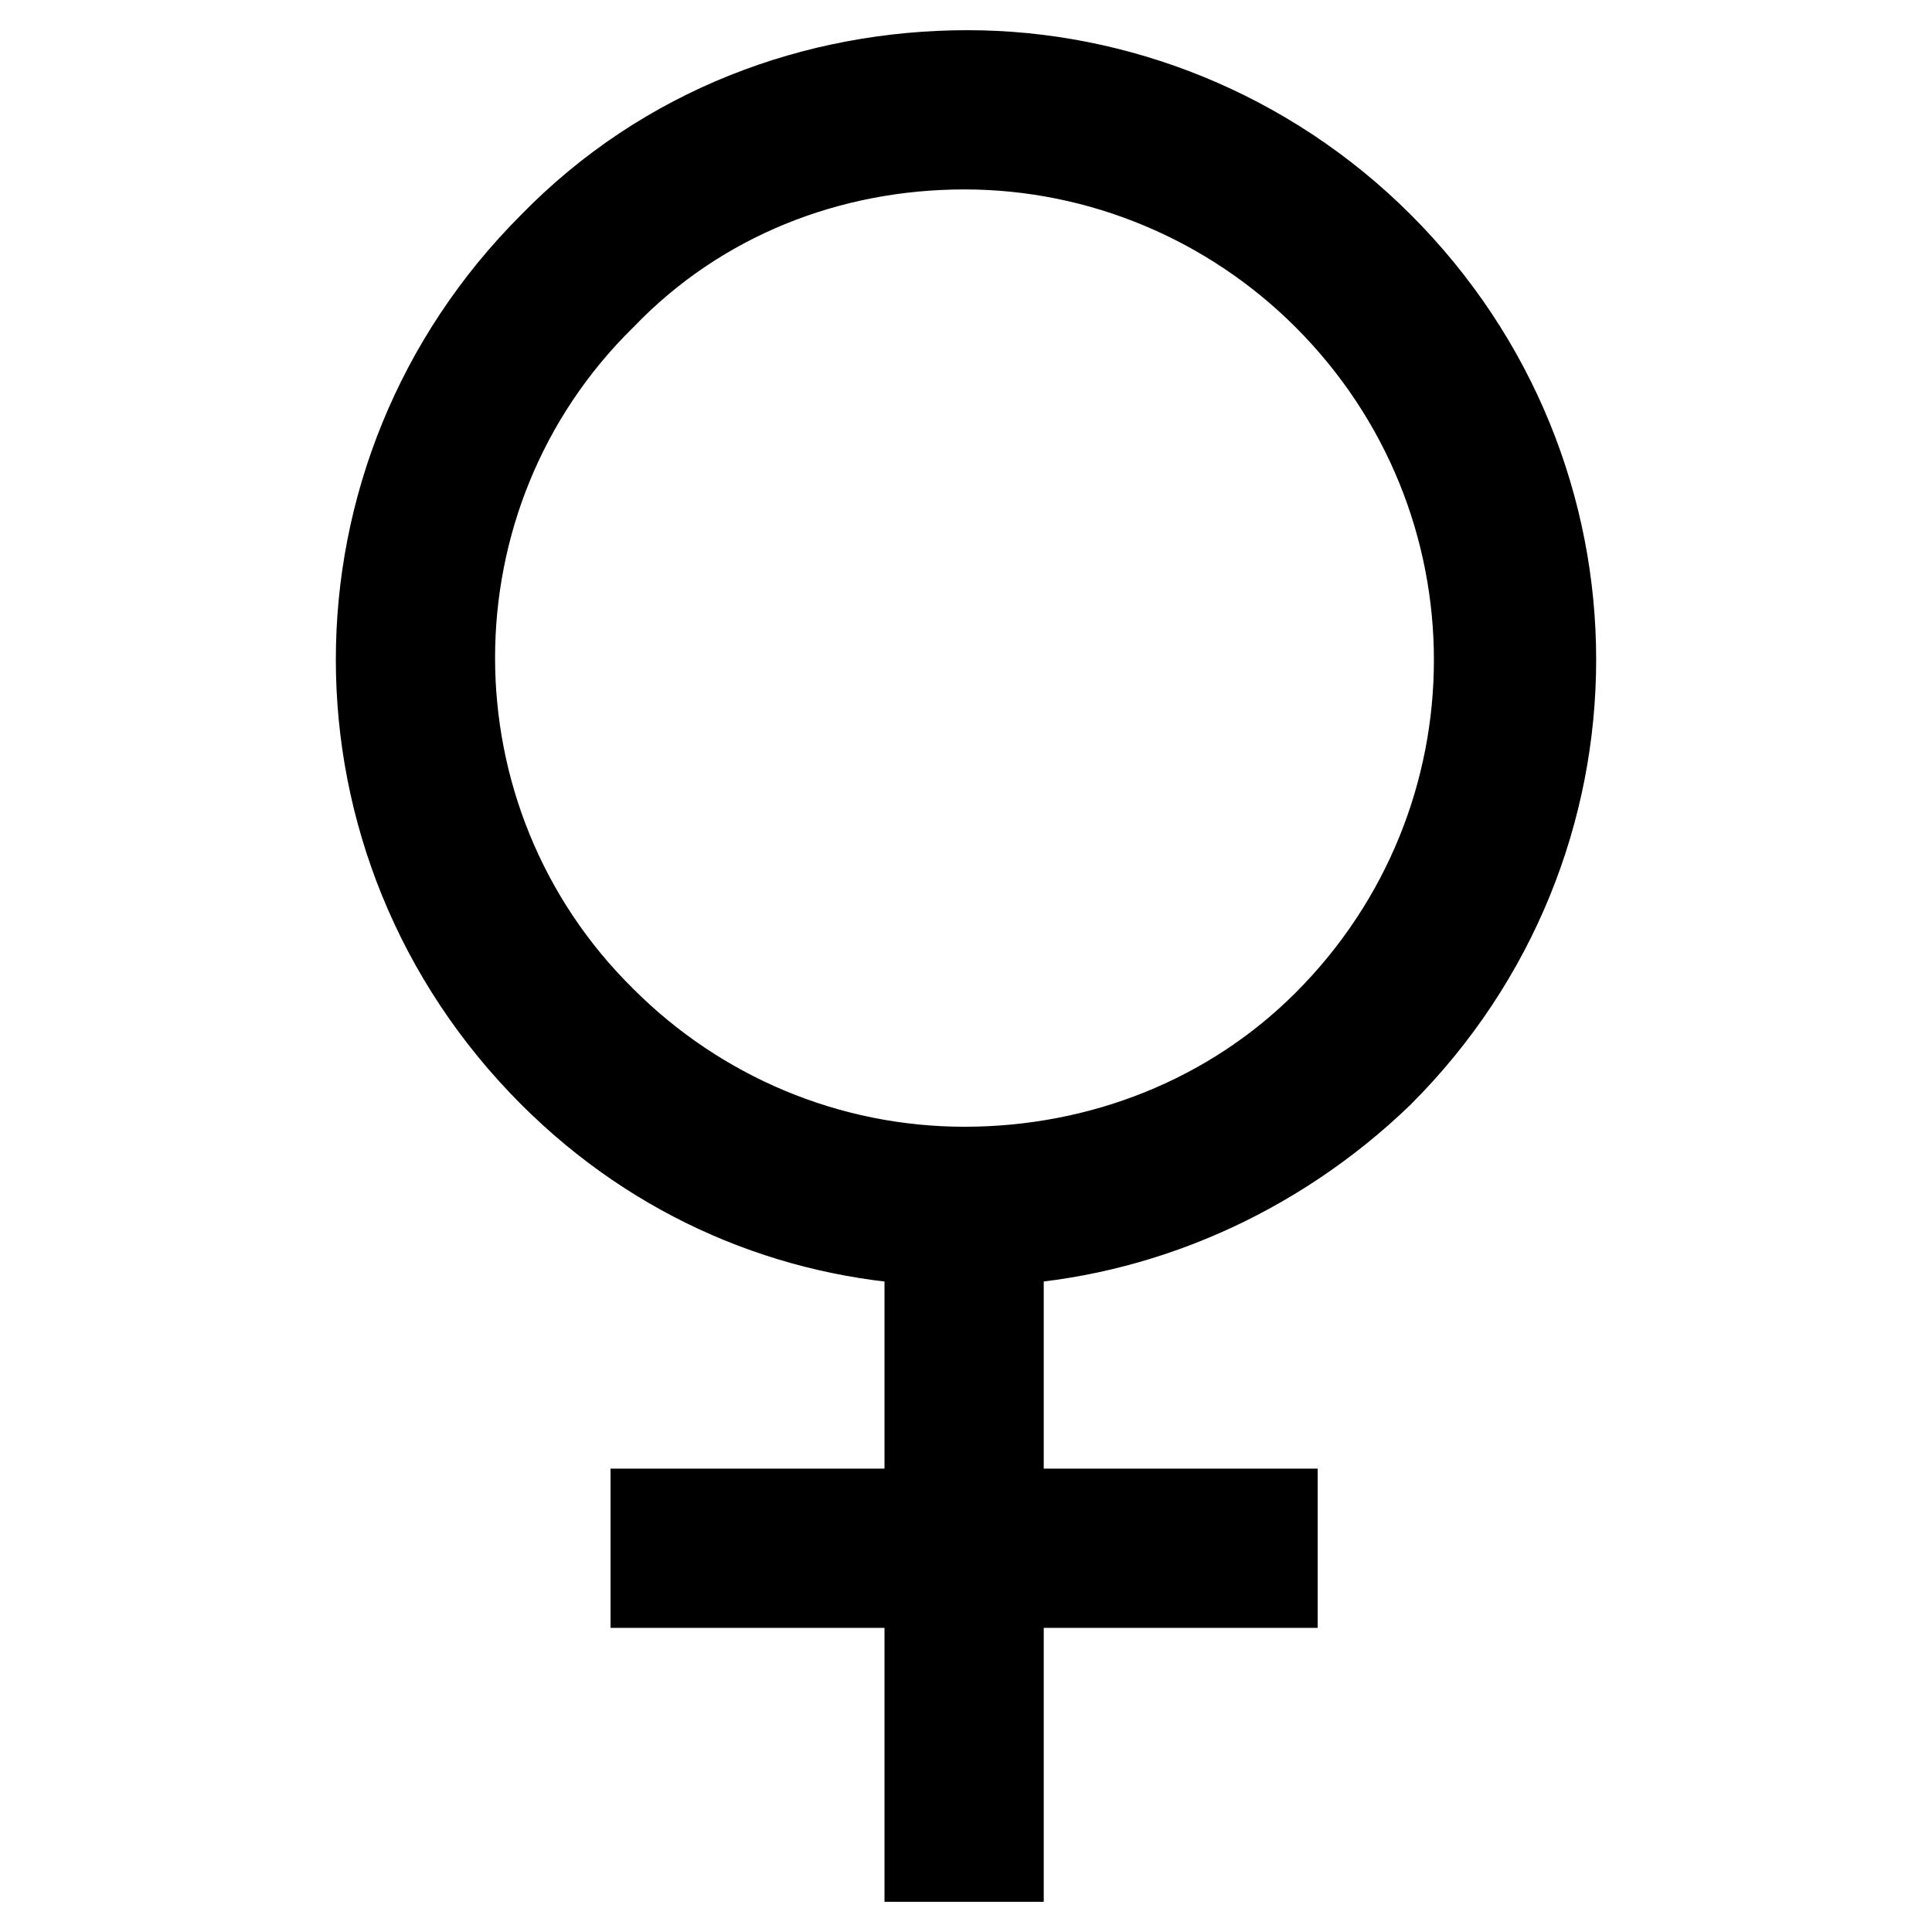
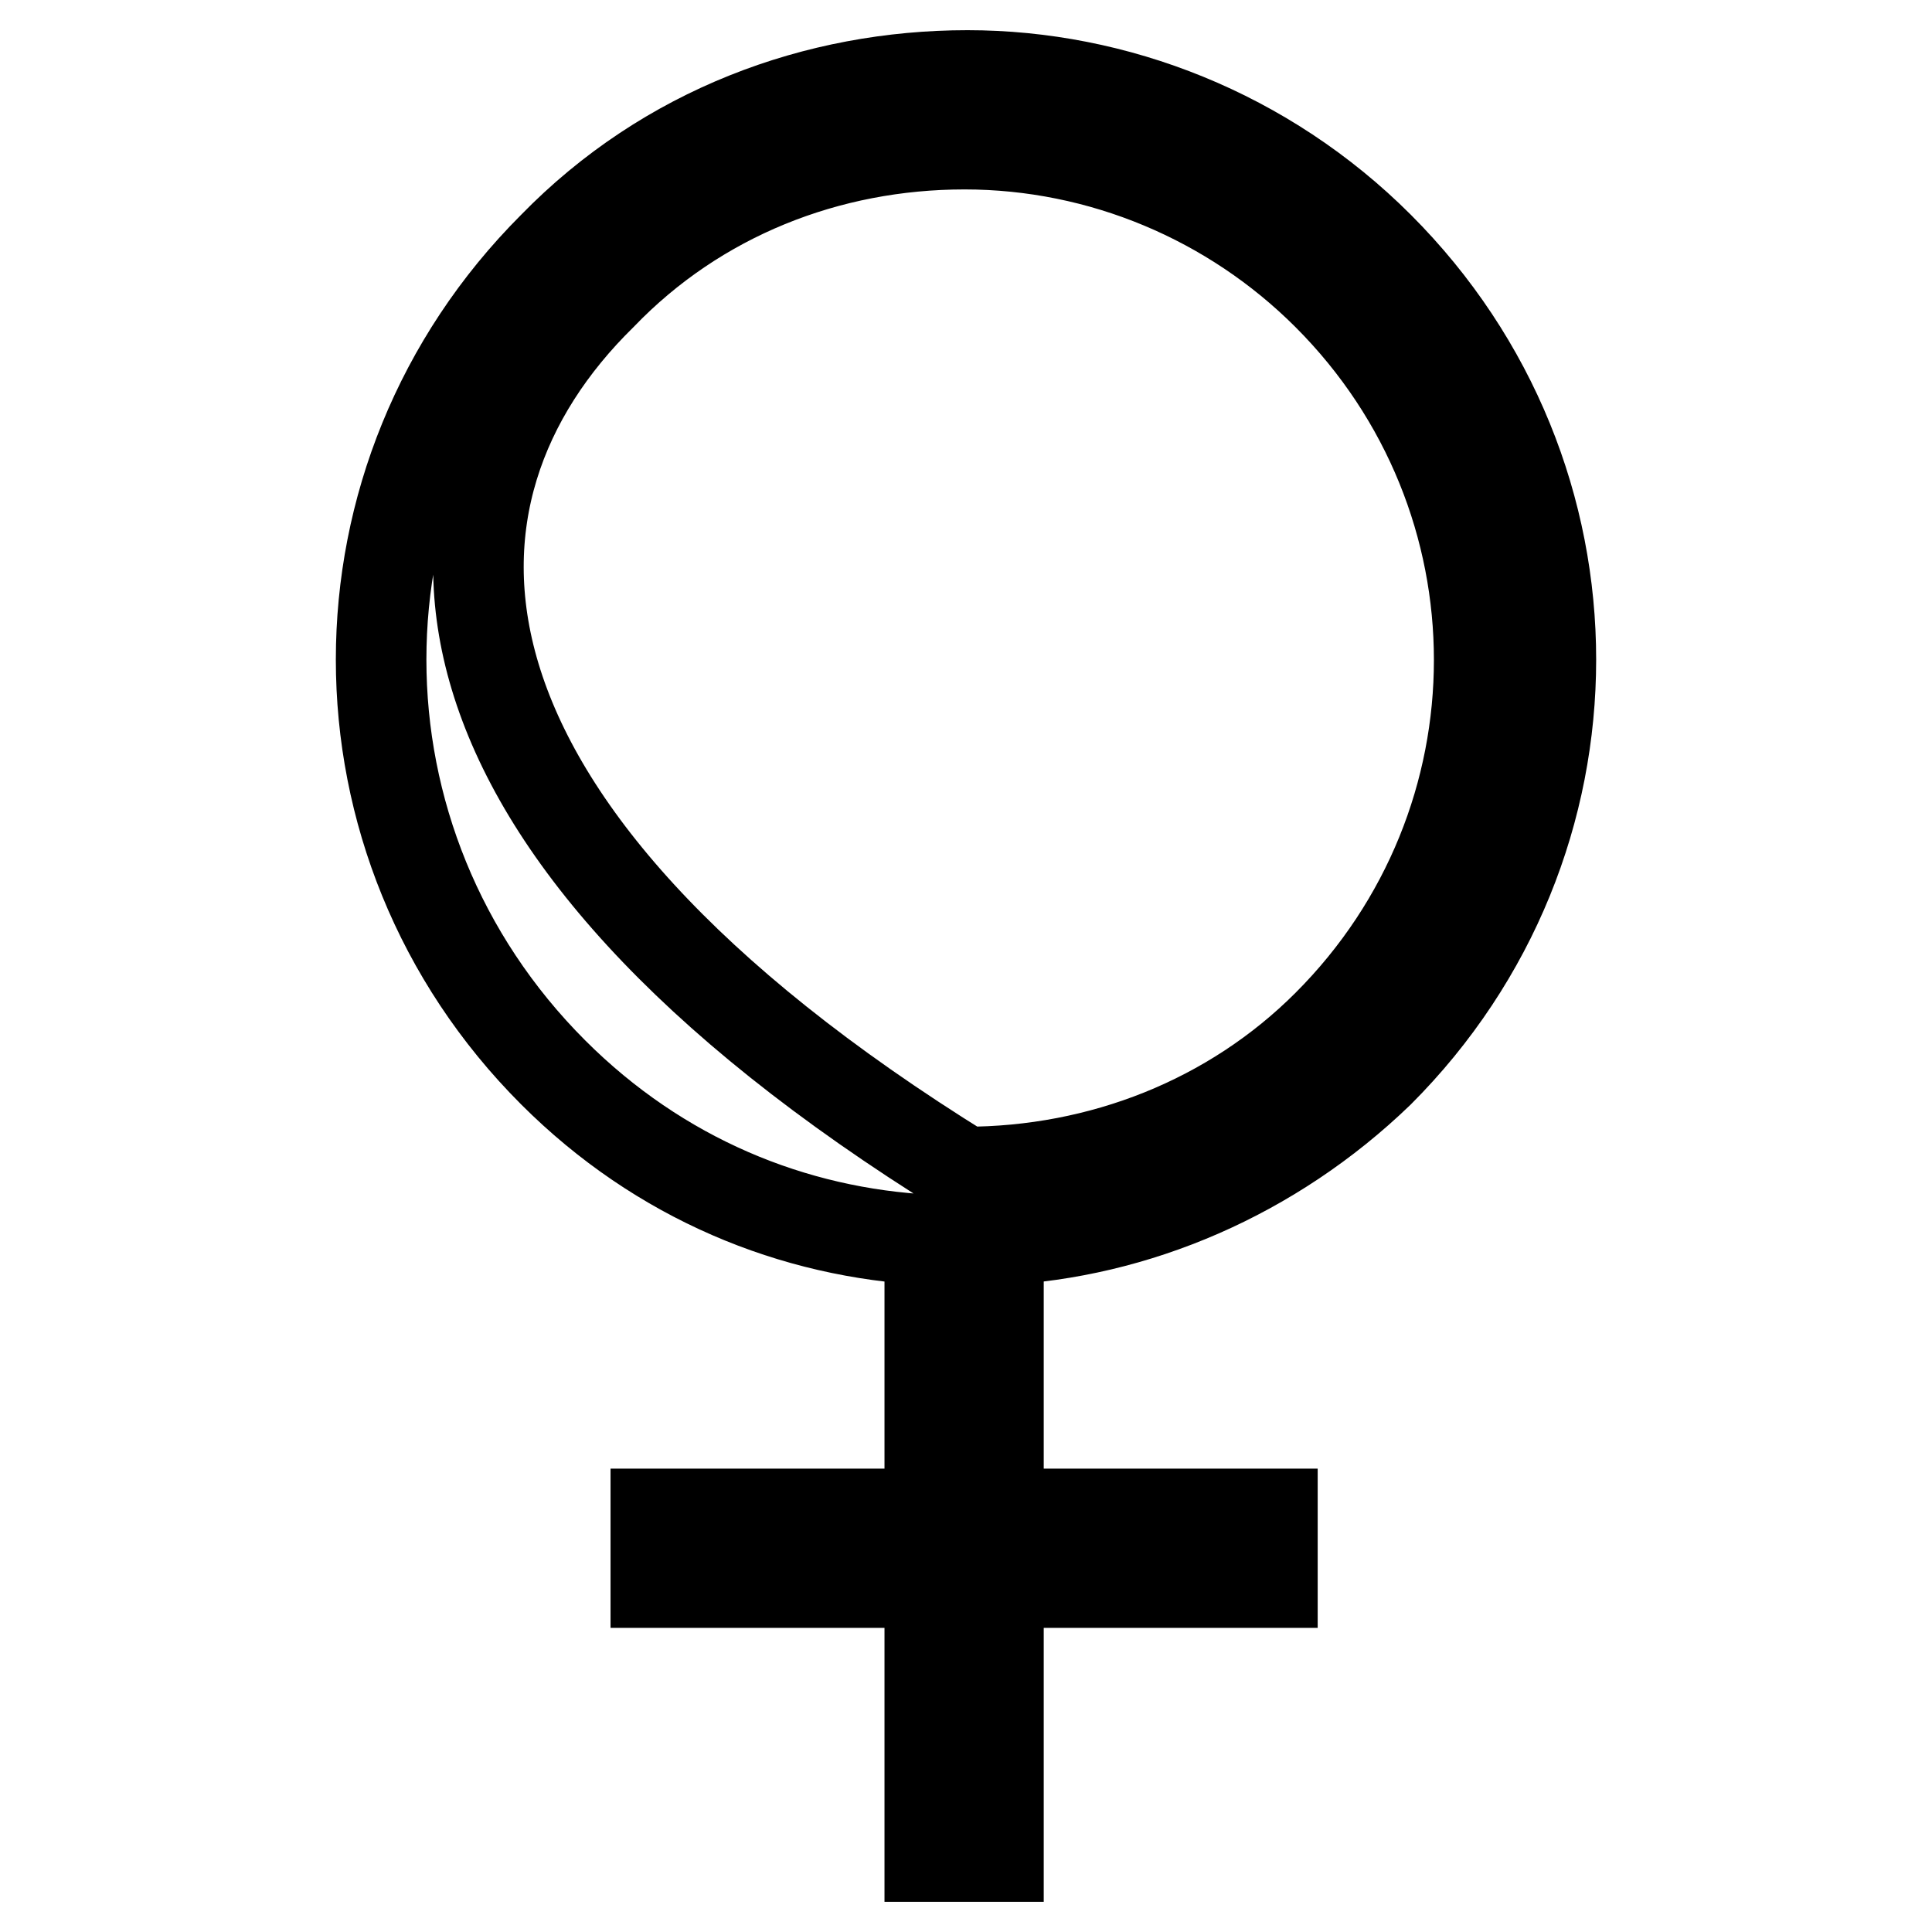
<svg xmlns="http://www.w3.org/2000/svg" version="1.1" x="0px" y="0px" viewBox="0 0 256 256" enable-background="new 0 0 256 256" xml:space="preserve">
  <g>
-     <path stroke-width="12" fill-opacity="0" stroke="#000000" d="M182.7,142.1c30.4-30.4,30.4-79,0-109.4c-15-15-34.9-22.7-54.5-22.7c-20,0-39.9,7.3-54.9,22.7 c-30.4,30.4-30.4,79,0,109.4c14.1,14.1,31.8,21.3,49.9,22.2v36.3H86.9v9.1h36.3V246h9.1v-36.3h36.3v-9.1h-36.3v-36.3 C150.5,163.4,168.6,155.7,182.7,142.1L182.7,142.1z M79.7,39.1c12.7-13.2,30-20,48.1-20c18.1,0,35.4,7.3,48.1,20 c26.8,26.8,26.8,69.9,0,96.7c-12.7,12.7-30,19.5-48.1,19.5c-18.2,0-35.4-7.3-48.1-20C52.9,108.9,52.9,65.4,79.7,39.1L79.7,39.1z" />
+     <path stroke-width="12" fill-opacity="0" stroke="#000000" d="M182.7,142.1c30.4-30.4,30.4-79,0-109.4c-15-15-34.9-22.7-54.5-22.7c-20,0-39.9,7.3-54.9,22.7 c-30.4,30.4-30.4,79,0,109.4c14.1,14.1,31.8,21.3,49.9,22.2v36.3H86.9v9.1h36.3V246h9.1v-36.3h36.3v-9.1h-36.3v-36.3 C150.5,163.4,168.6,155.7,182.7,142.1L182.7,142.1z M79.7,39.1c12.7-13.2,30-20,48.1-20c18.1,0,35.4,7.3,48.1,20 c26.8,26.8,26.8,69.9,0,96.7c-12.7,12.7-30,19.5-48.1,19.5C52.9,108.9,52.9,65.4,79.7,39.1L79.7,39.1z" />
  </g>
</svg>